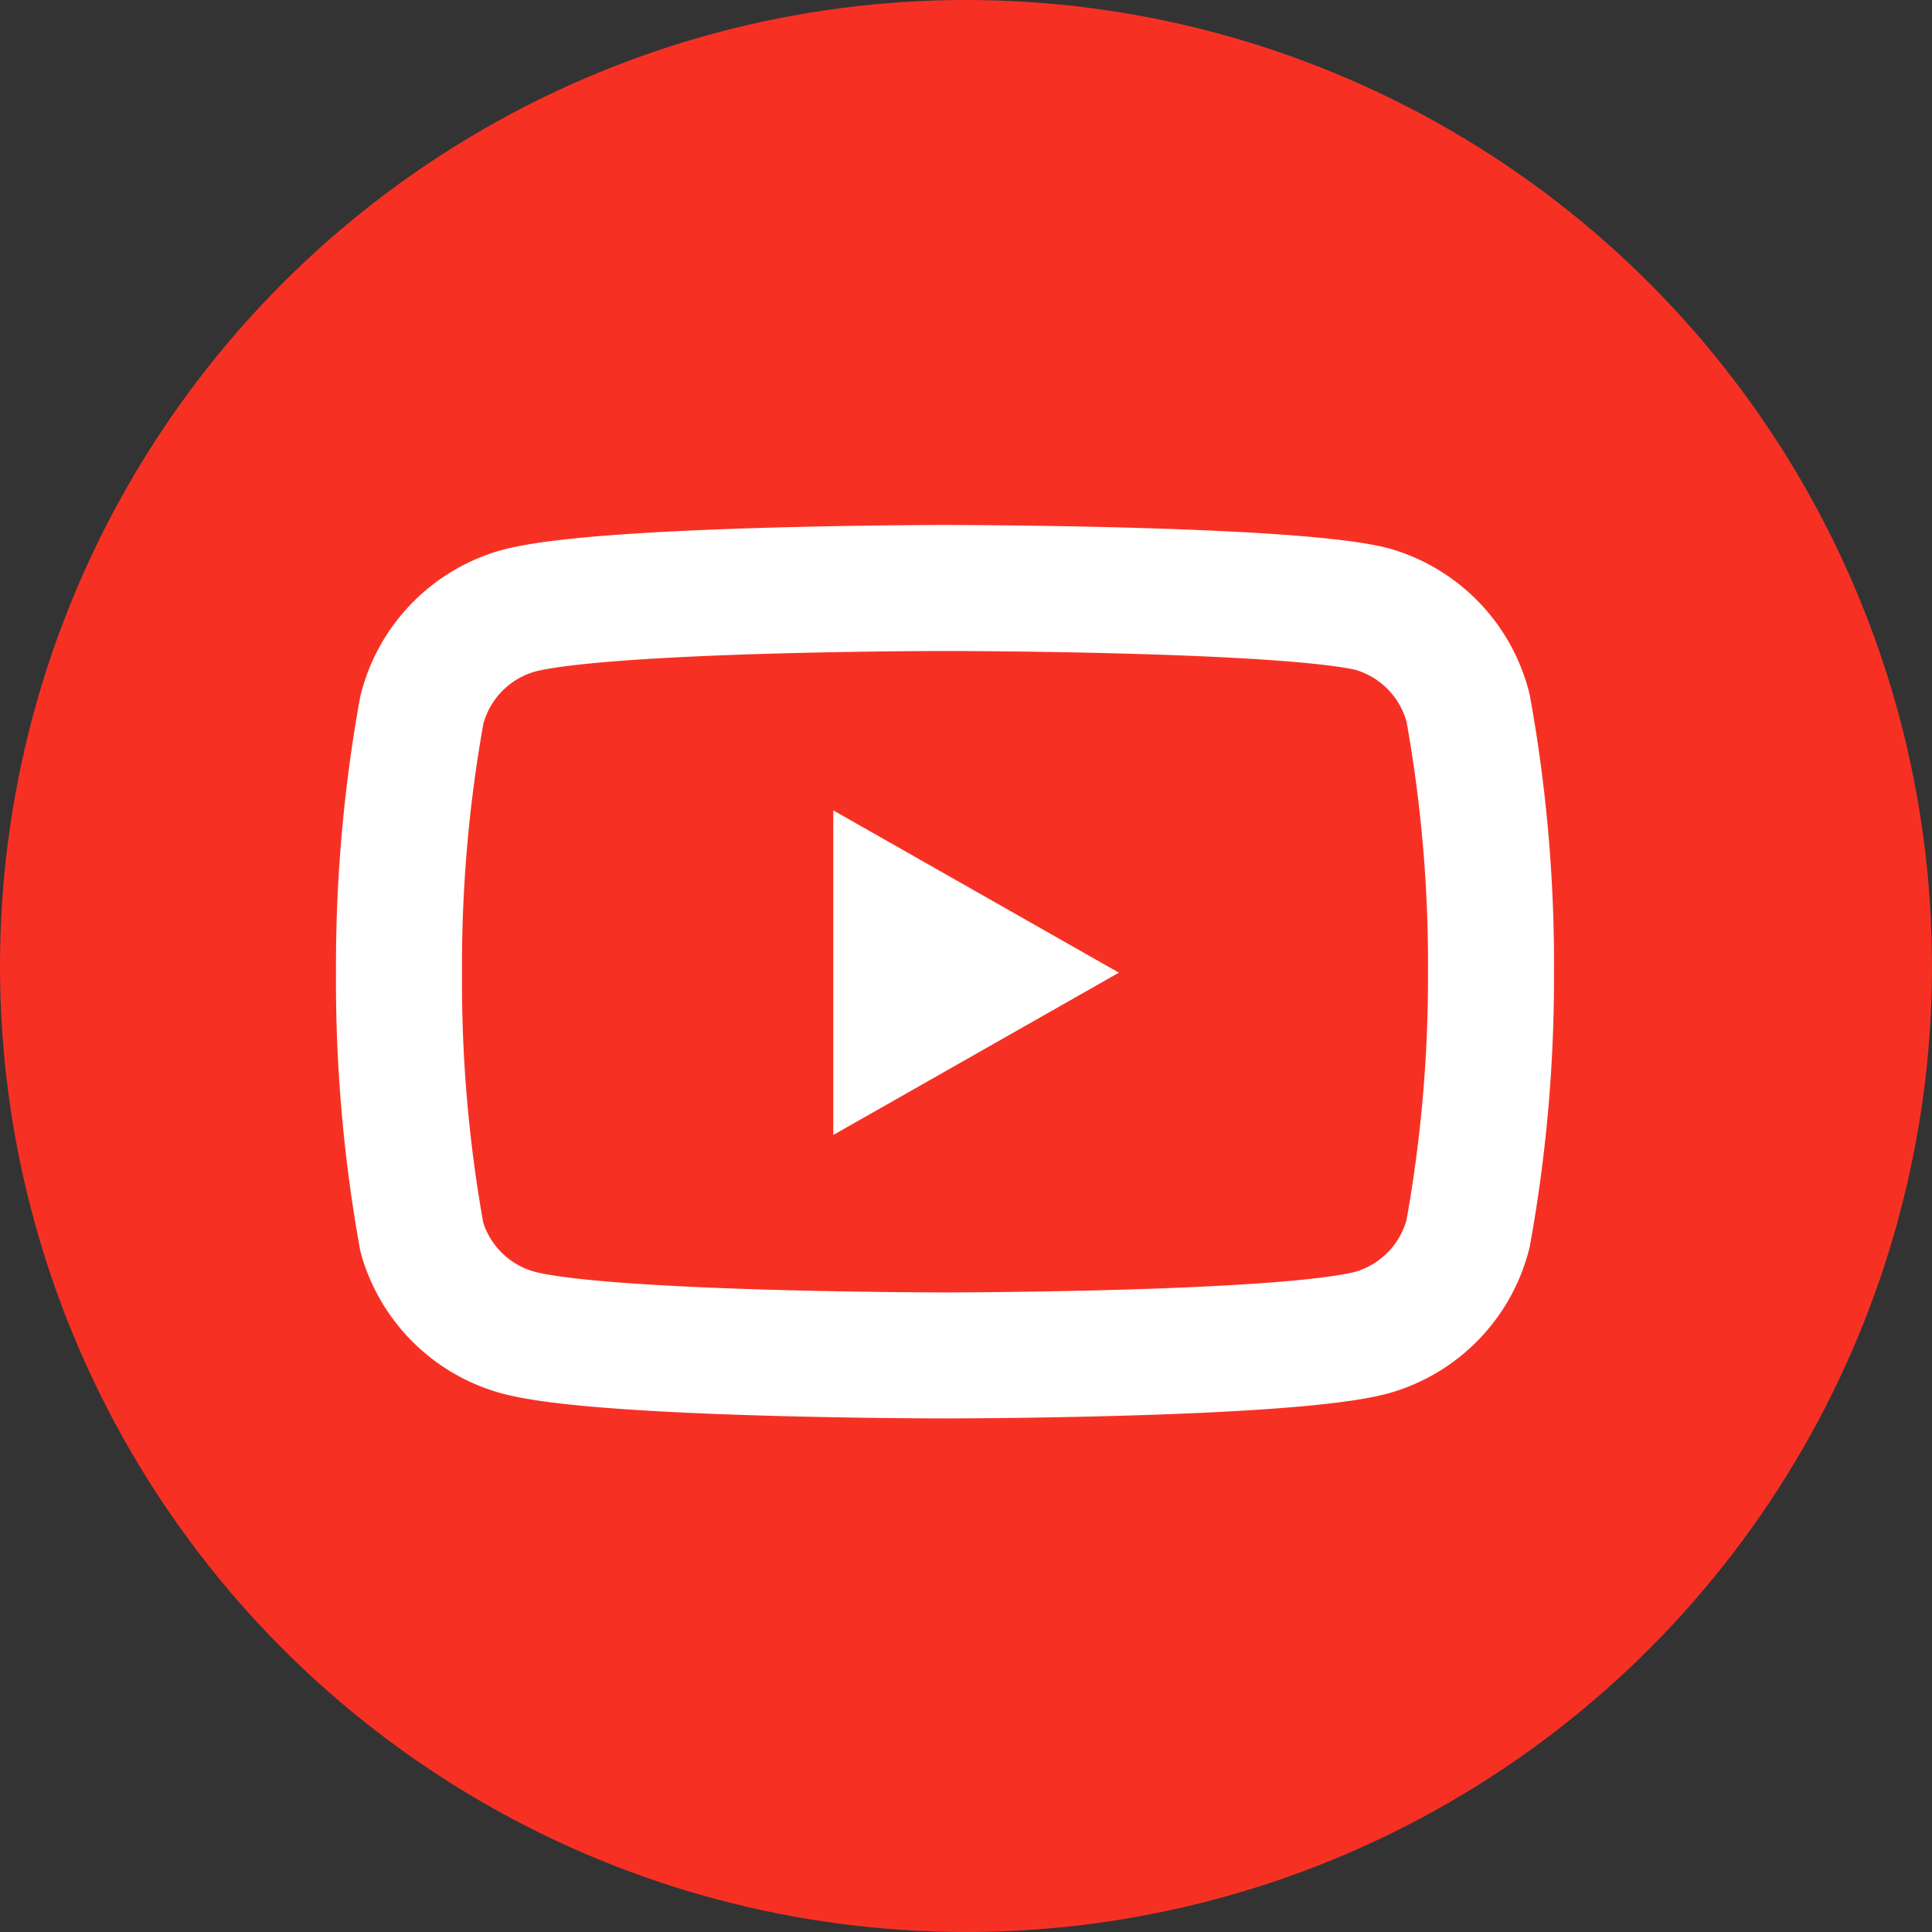
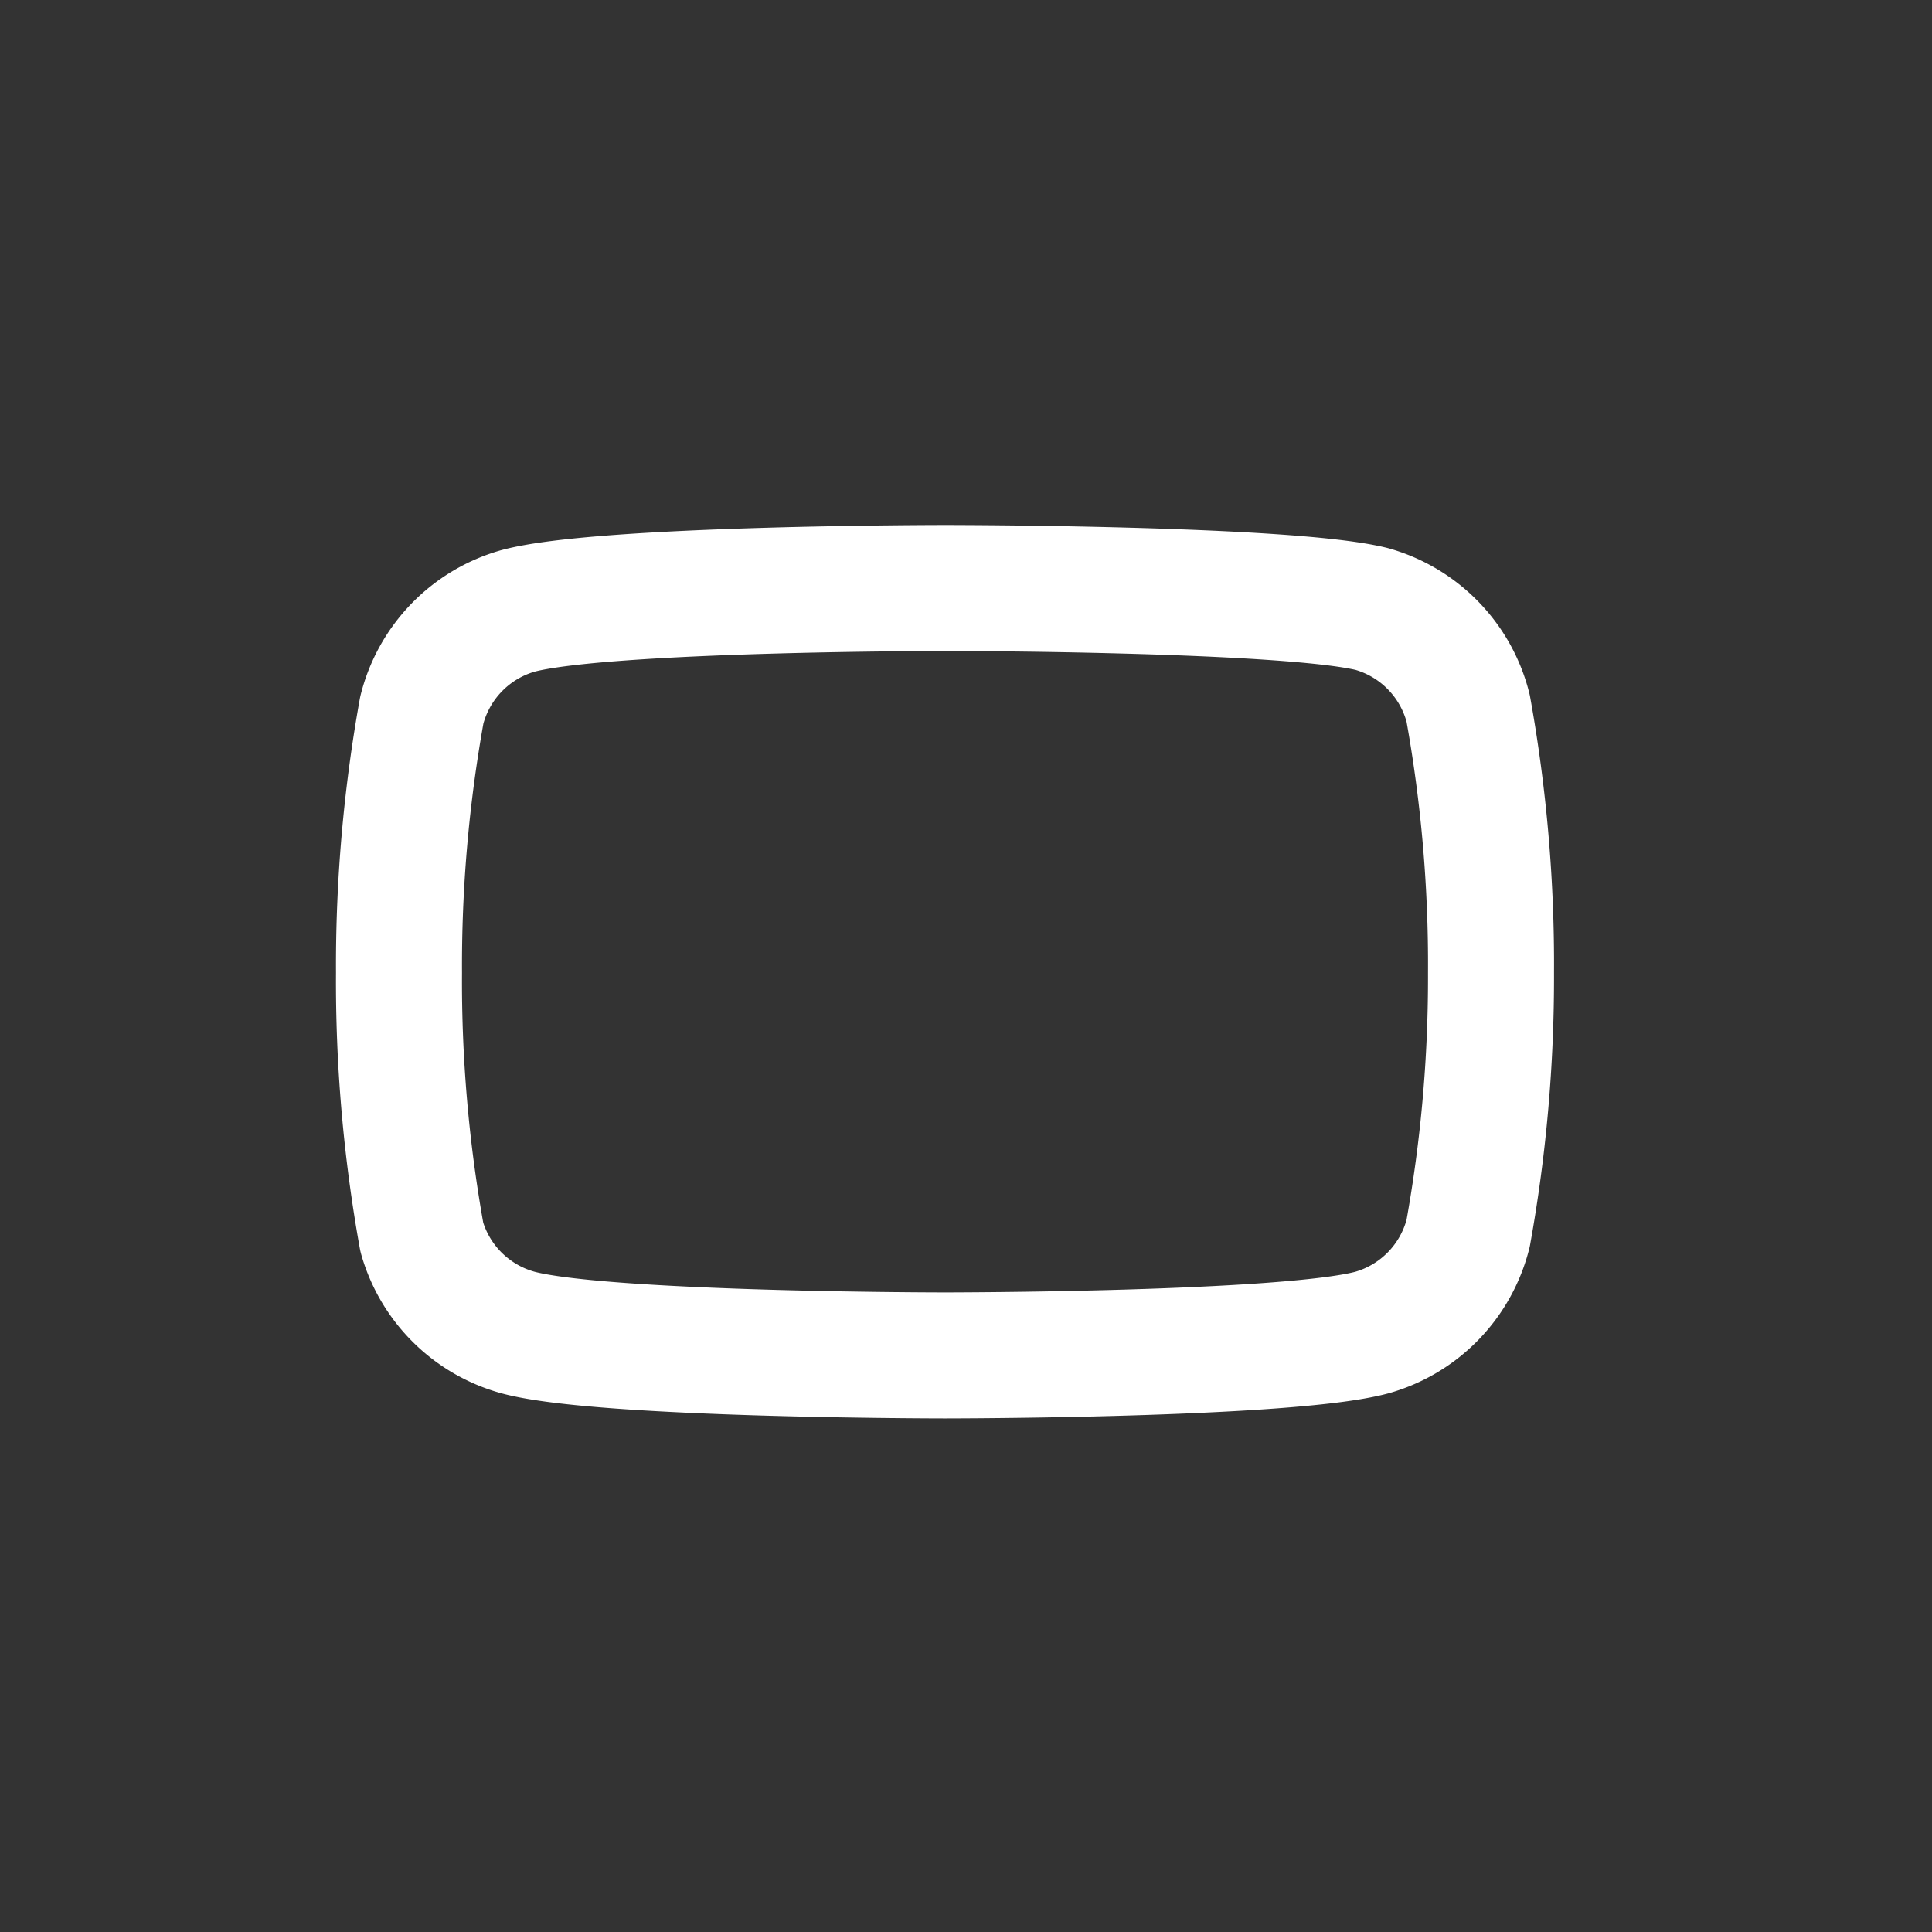
<svg xmlns="http://www.w3.org/2000/svg" width="46" height="46" viewBox="0 0 46 46">
  <rect x="0" y="0" width="46" height="46" fill="#333333" stroke="none" />
  <g id="Grupo_2864" data-name="Grupo 2864" transform="translate(-0.5)">
-     <circle id="Elipse_536" data-name="Elipse 536" cx="23" cy="23" r="23" transform="translate(0.5)" fill="#f63124" />
    <g id="Icon_feather-youtube" data-name="Icon feather-youtube" transform="translate(9.999 14)">
      <path id="Caminho_16687" data-name="Caminho 16687" d="M26.955,8.86A3.285,3.285,0,0,0,24.662,6.5C22.63,6,14.5,6,14.5,6s-8.13,0-10.163.544A3.285,3.285,0,0,0,2.043,8.907,34.271,34.271,0,0,0,1.5,15.159a34.271,34.271,0,0,0,.544,6.3,3.285,3.285,0,0,0,2.293,2.269c2.033.544,10.163.544,10.163.544s8.13,0,10.163-.544a3.285,3.285,0,0,0,2.293-2.364,34.271,34.271,0,0,0,.544-6.2,34.271,34.271,0,0,0-.544-6.3Z" transform="translate(-1.499 -6)" fill="none" stroke="#fff" stroke-linecap="round" stroke-linejoin="round" stroke-width="3" />
-       <path id="Caminho_16688" data-name="Caminho 16688" d="M14.625,20.449l6.8-3.864-6.8-3.864Z" transform="translate(-4.284 -7.426)" fill="#fff" />
    </g>
  </g>
</svg>